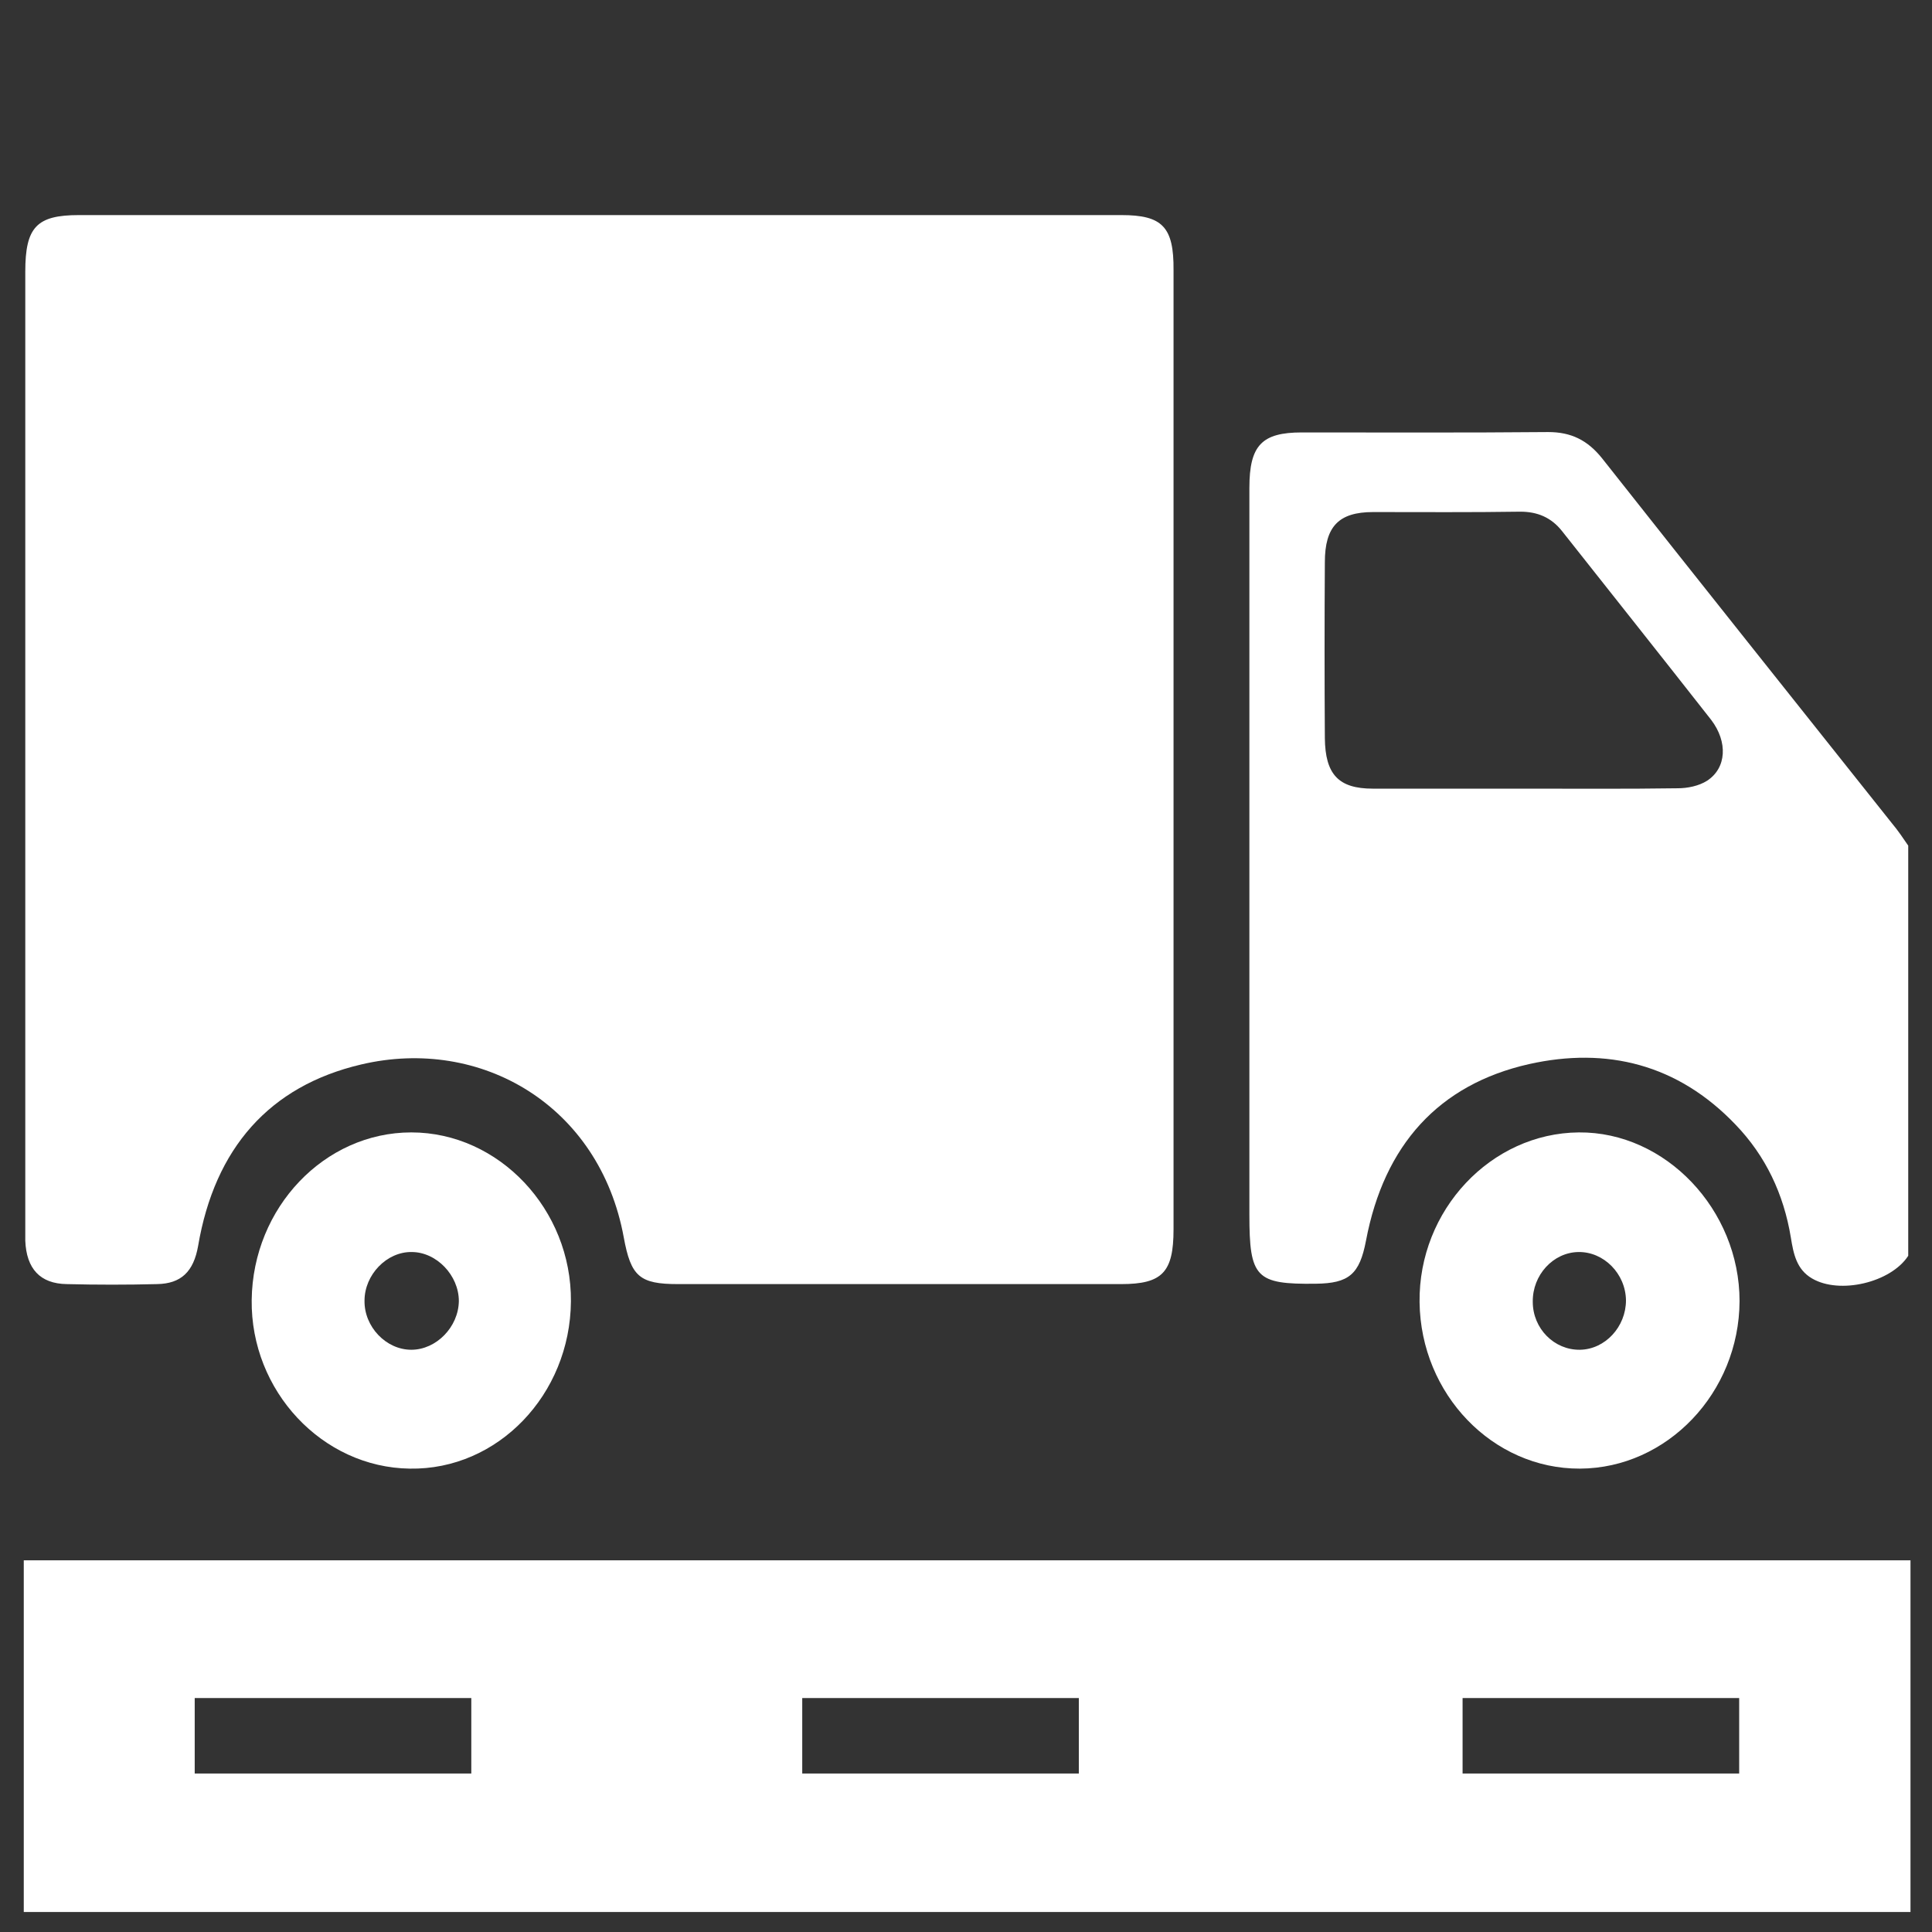
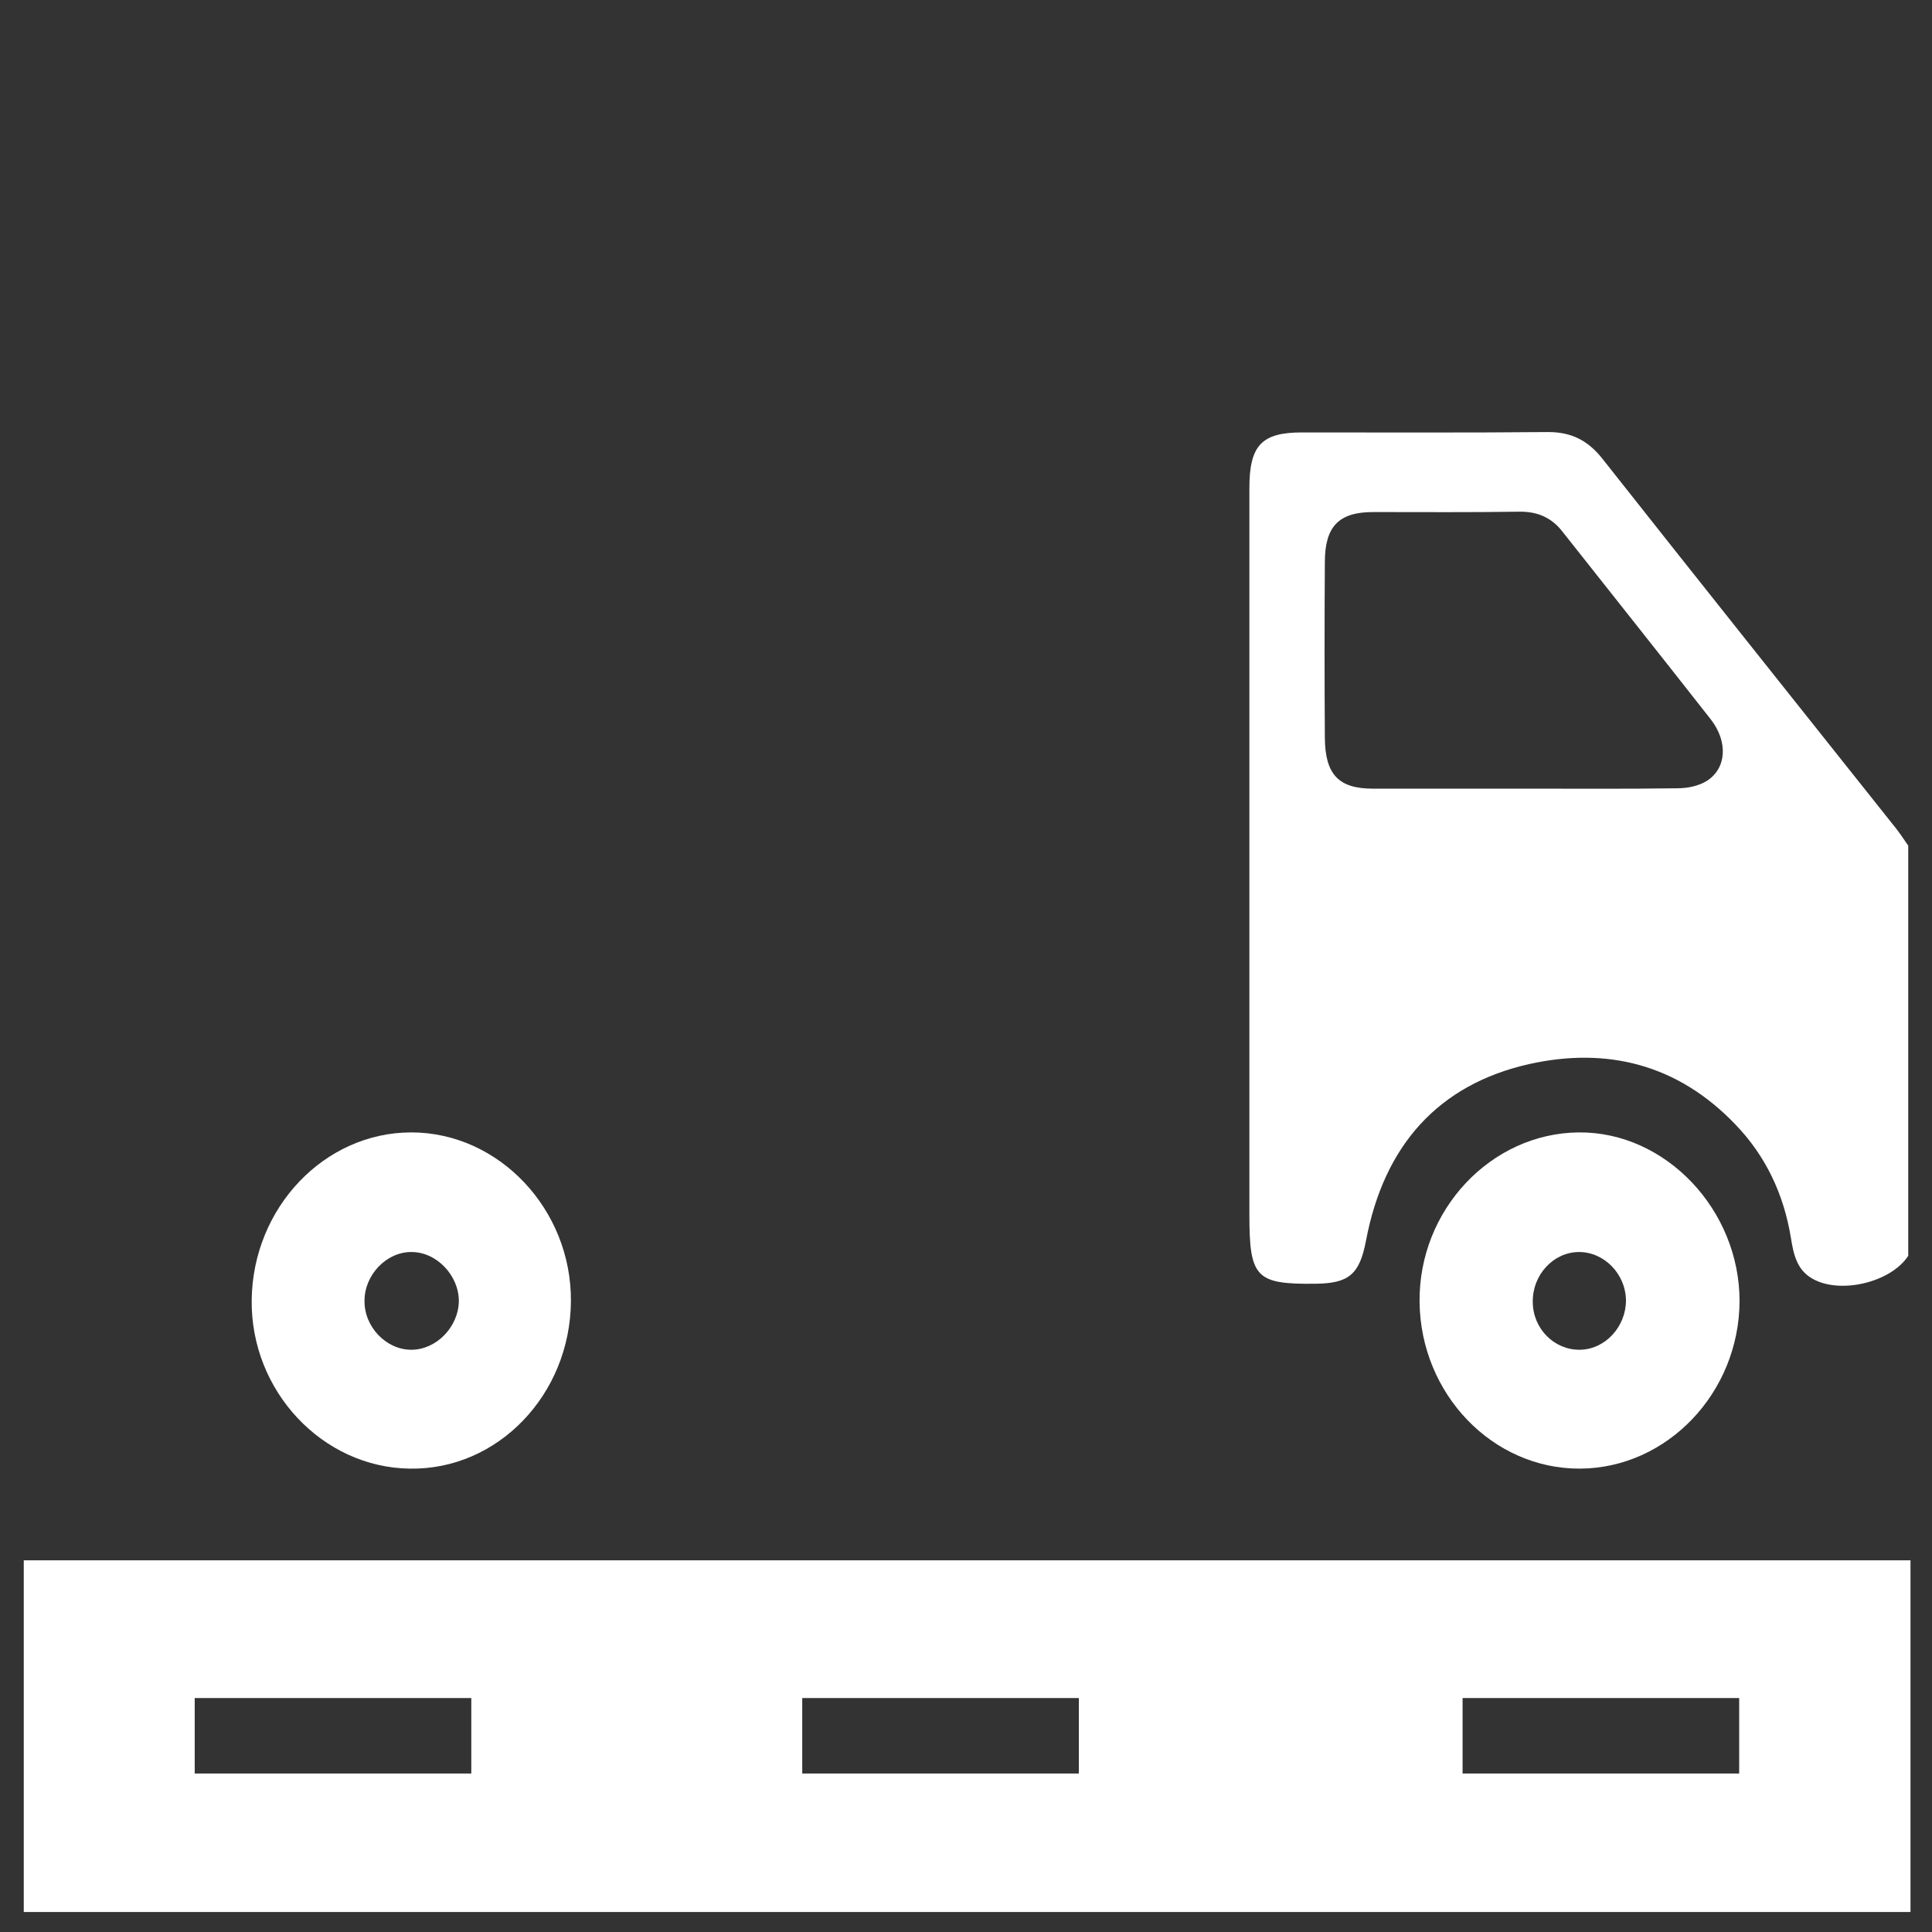
<svg xmlns="http://www.w3.org/2000/svg" version="1.1" id="Layer_1" x="0px" y="0px" viewBox="0 0 512 512" style="enable-background:new 0 0 512 512;" xml:space="preserve">
  <rect x="0" y="0" width="512" height="512" fill="#333333" stroke="none" />
  <style type="text/css">
	.st0{fill:#FFFFFF;}
</style>
  <g>
    <path class="st0" d="M501.4,218.2c-25.6-32.2-51.3-64.4-76.8-96.7c-3.9-4.9-8.3-7-14.3-7c-21.8,0.2-43.5,0.1-65.3,0.1   c-10.6,0-13.9,3.4-13.9,14.7c0,64.2,0,128.4,0,192.6c0,16.7,1.7,18.5,17.6,18.3c8.8-0.1,11.6-2.5,13.3-11.4   c4.8-25.4,19.3-41.4,43.2-46.8c20.6-4.6,39.4,0,54.7,16c8,8.3,12.8,18.4,14.7,30c0.7,4.3,1.5,8.4,5.6,10.8c7.3,4.3,20.9,1.1,25.5-6   c0-36.2,0-72.4,0-108.7C504.4,222.2,503,220.1,501.4,218.2z M452.4,206.9c-2.2,1.4-5.2,2-7.8,2c-13.5,0.2-27,0.1-40.4,0.1   c-13.5,0-27,0-40.4,0c-9.1,0-12.6-3.8-12.7-13.4c-0.1-15.5-0.1-31.1,0-46.6c0-9.5,3.7-13.3,12.8-13.3c13,0,26,0.1,39-0.1   c4.5,0,8.2,1.5,11.1,5.2c13.2,16.7,26.4,33.3,39.5,50C457.9,196.6,457.6,203.5,452.4,206.9z" />
-     <path class="st0" d="M297.2,57c-46,0-91.9,0-137.9,0c-46.1,0-92.3,0-138.4,0C9.7,57,6.7,60.2,6.7,72c0,84.4,0,168.8,0,253.2   c0,1.2,0,2.4,0,3.6c0.3,7.4,3.9,11.4,11,11.5c8,0.2,15.9,0.2,23.9,0c6.4-0.1,9.7-3.3,10.9-10.1c4.4-25.9,18.9-42.4,43.2-48.1   c31.8-7.5,63.2,10.9,69.6,45.8c1.9,10.4,4.2,12.4,14.4,12.4c39.1,0,78.3,0,117.4,0c10.9,0,13.9-3.1,13.9-14.5   c0-84.7,0-169.5,0-254.2C311.1,60.1,308,57,297.2,57z" />
    <path class="st0" d="M418.4,300.1c-23.3,0.2-42.5,20.6-42.2,45s19.4,44.2,42.5,44.1s42.2-20.1,42.3-44.4   C461,320.6,441.4,299.9,418.4,300.1z M418.7,357.7c-6.8,0.1-12.5-5.6-12.5-12.7c-0.1-7.1,5.4-13.1,12.1-13.2s12.5,5.7,12.6,12.8   C430.9,351.6,425.4,357.6,418.7,357.7z" />
    <path class="st0" d="M109,300.1c-23,0-42,19.9-42.3,44.4c-0.3,24.1,18.7,44.4,41.9,44.7c23.3,0.4,42.5-19.6,42.7-44.3   C151.5,320.5,132.2,300.1,109,300.1z M109,357.7c-6.7,0-12.5-6.1-12.4-13c0-6.9,5.9-13,12.5-12.9c6.6,0,12.5,6.2,12.5,13   C121.5,351.7,115.6,357.7,109,357.7z" />
  </g>
  <path class="st0" d="M6.3,413.5v93.2h500v-93.2H6.3z M124.9,470H51.6v-20h73.3V470z M285.9,470h-73.3v-20h73.3V470z M460.9,470  h-73.3v-20h73.3L460.9,470L460.9,470z" />
</svg>